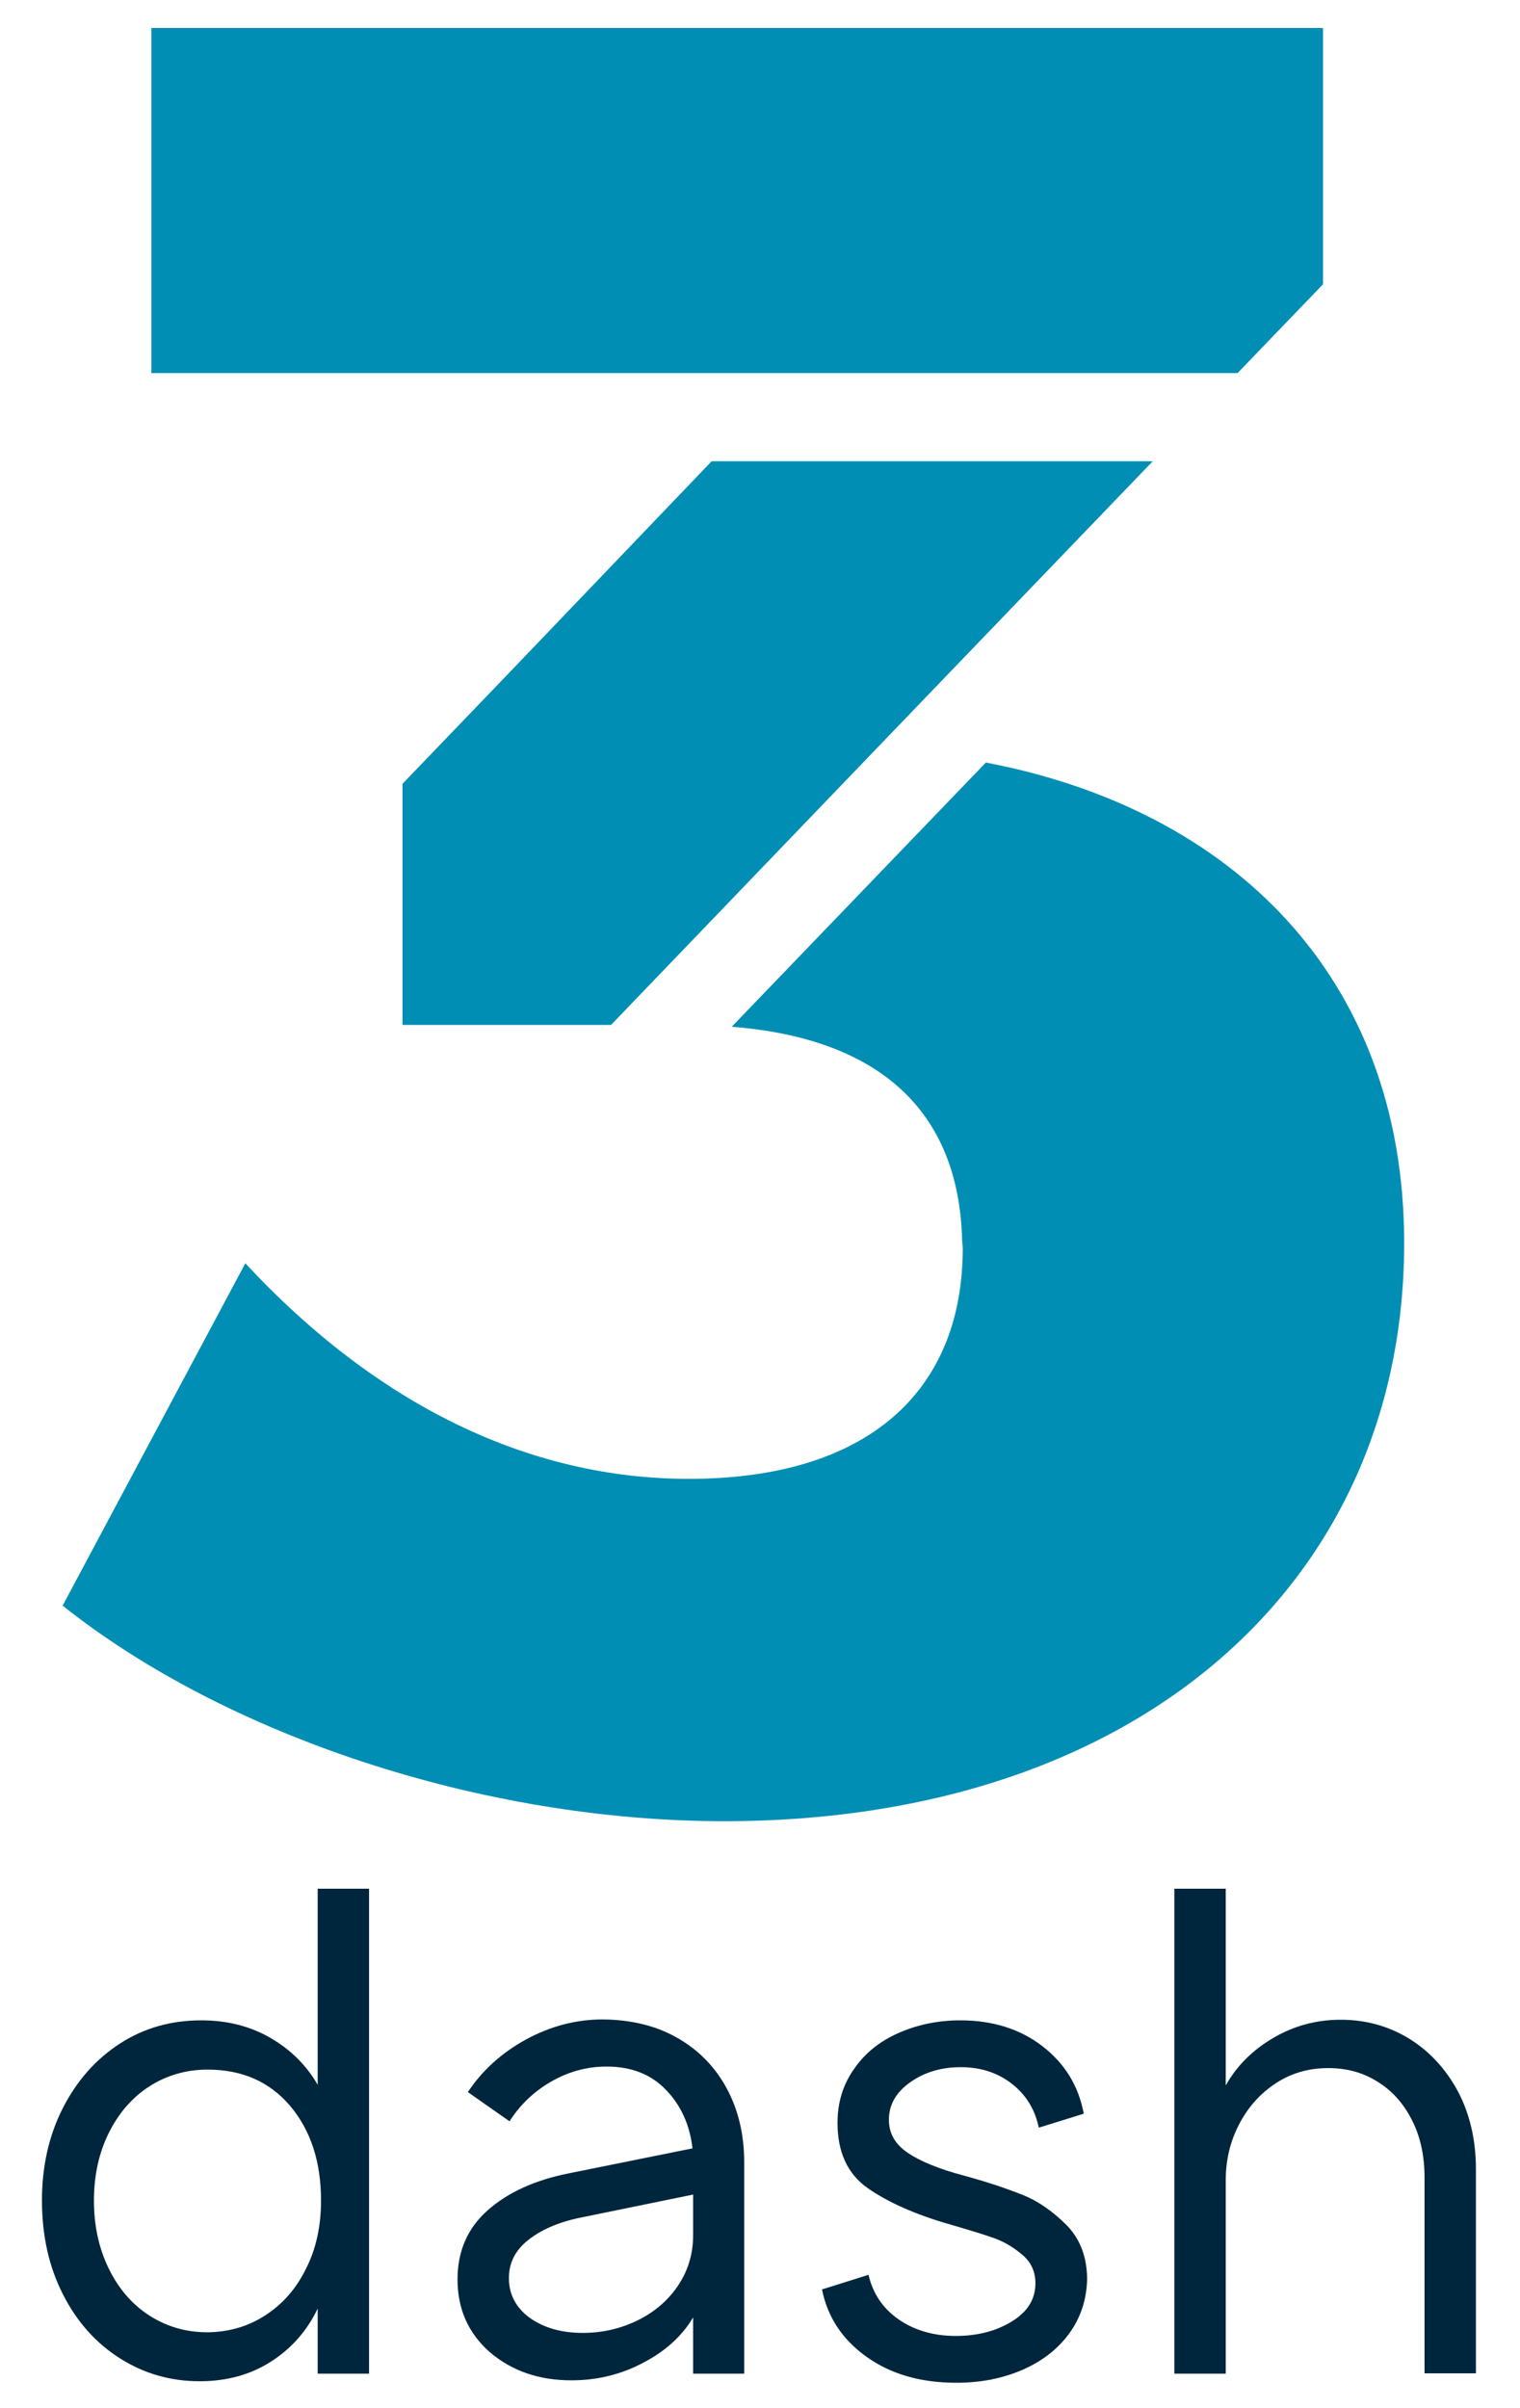
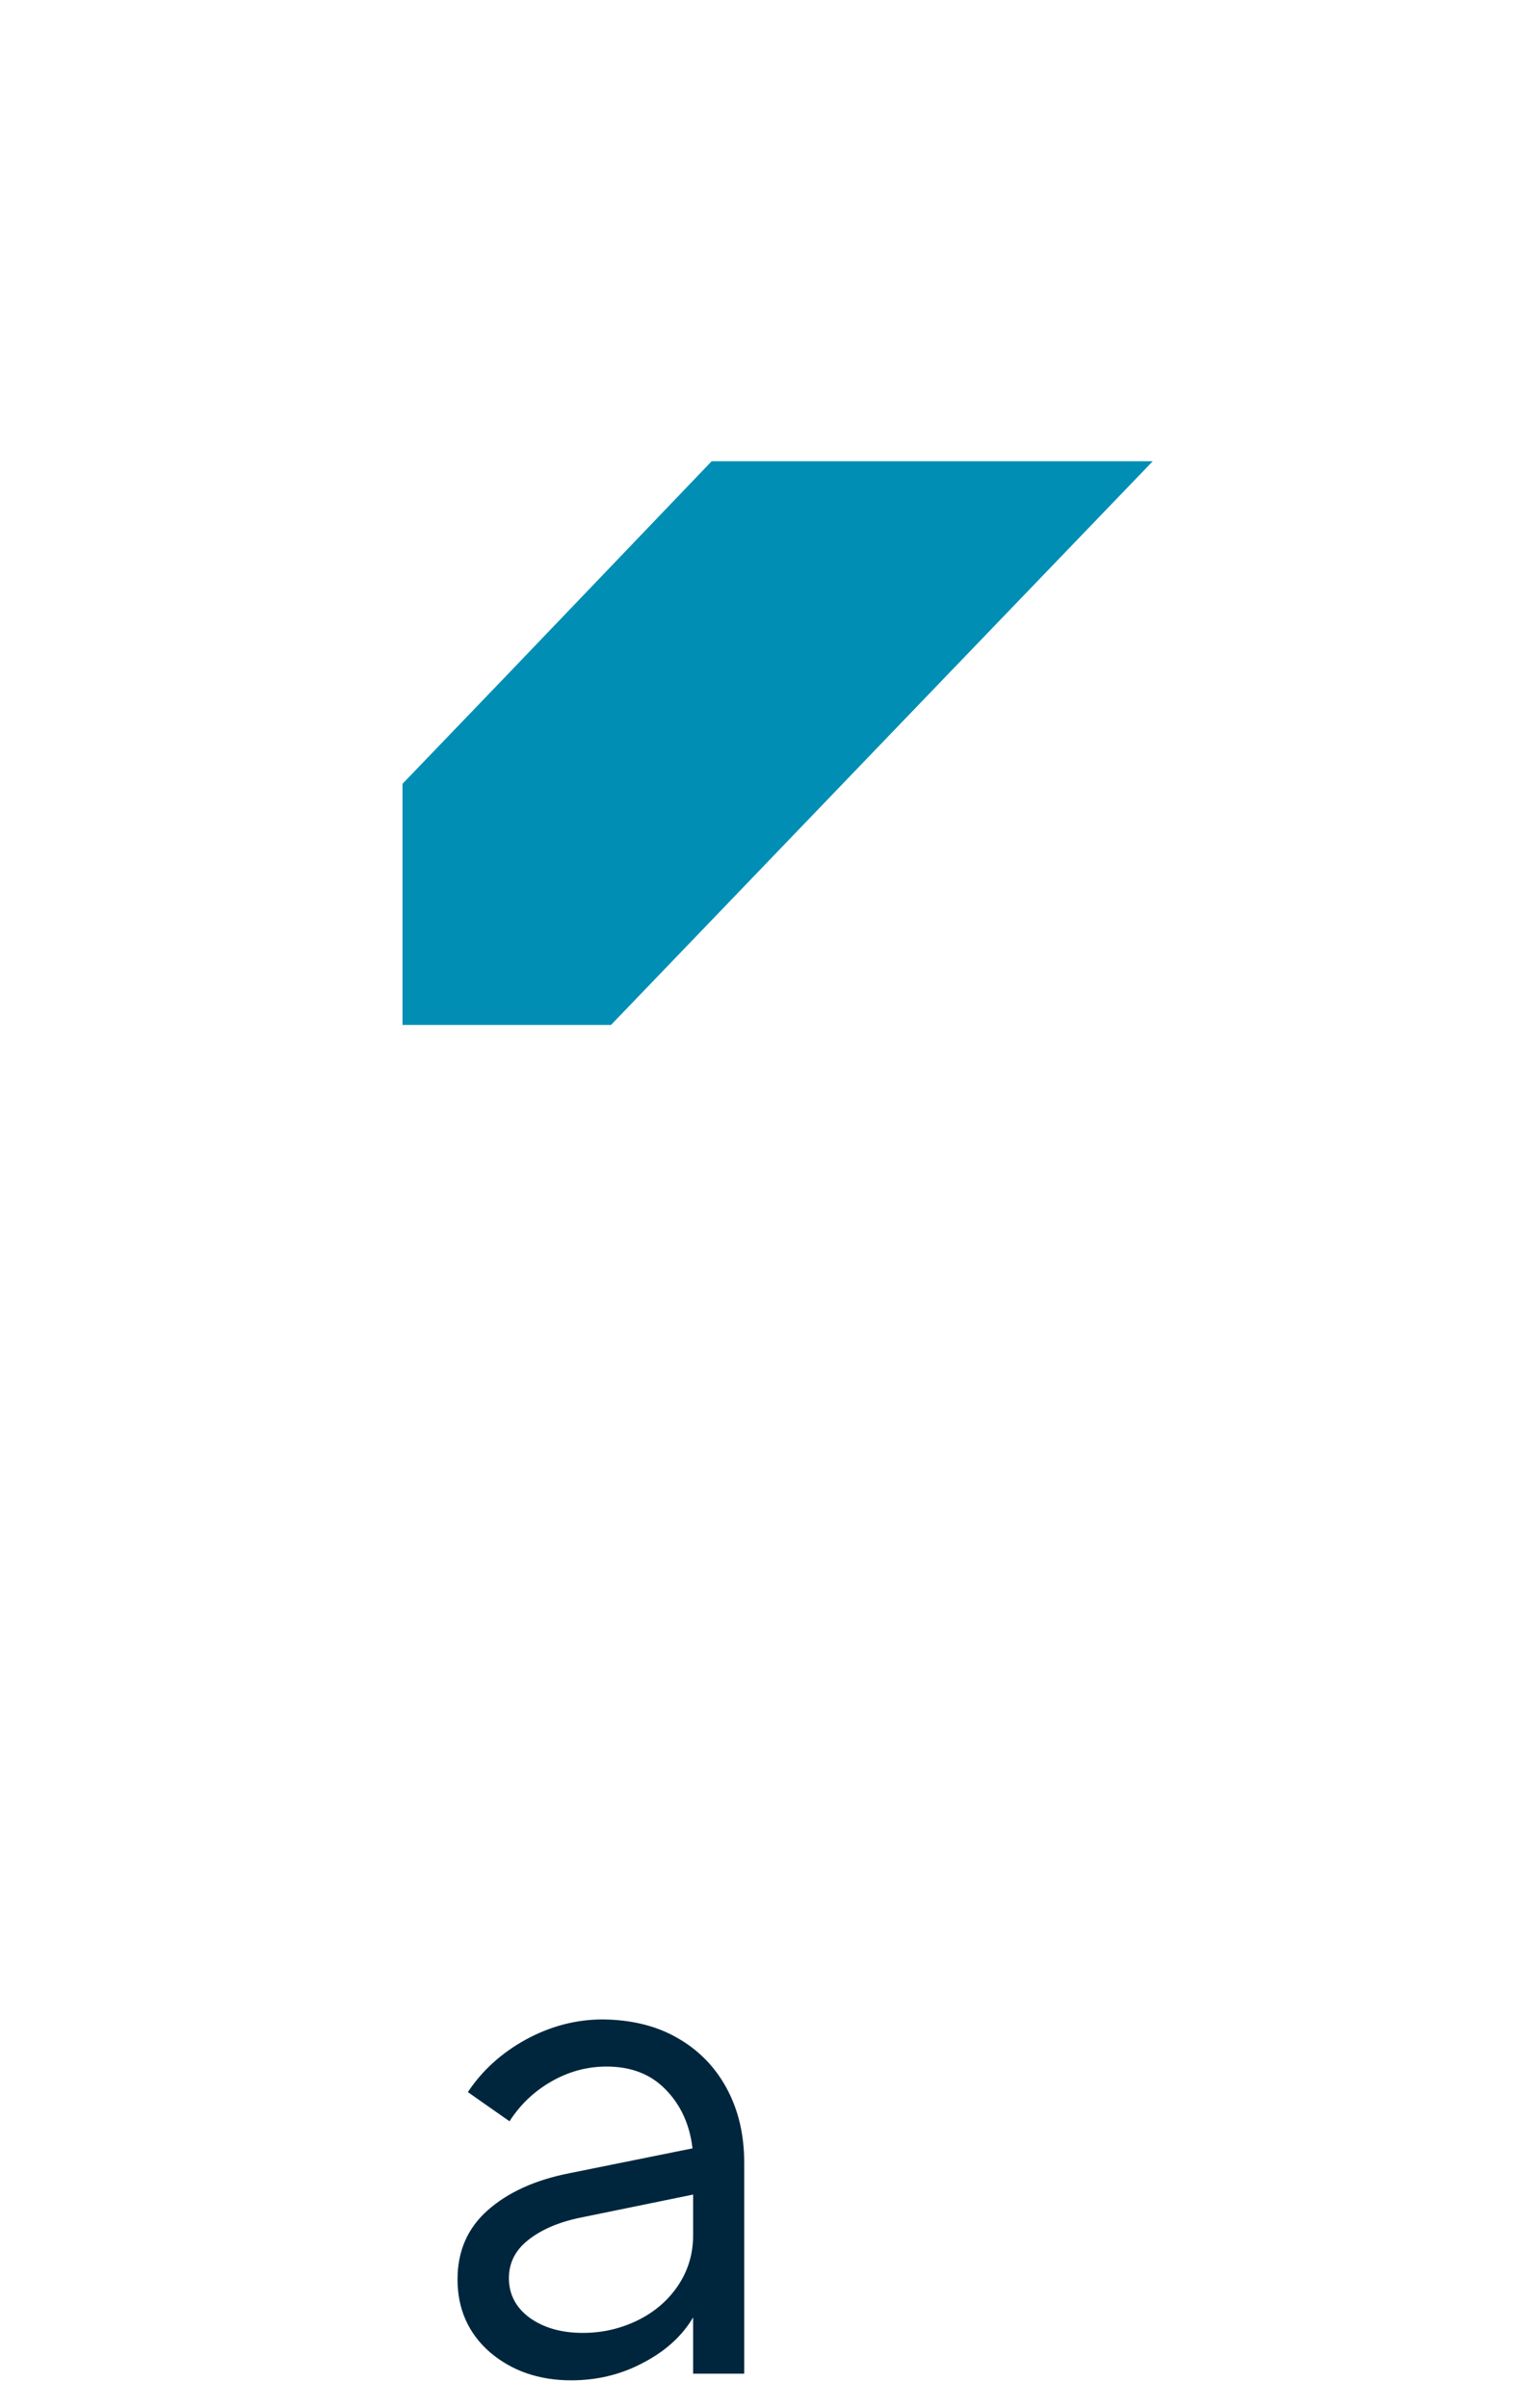
<svg xmlns="http://www.w3.org/2000/svg" version="1.1" id="Layer_1" x="0px" y="0px" viewBox="0 0 500 792" style="enable-background:new 0 0 500 792;" xml:space="preserve">
  <style type="text/css">
	.st0{fill:#008EB4;}
	.st1{fill:#00263D;}
</style>
  <g>
    <g>
-       <path class="st0" d="M461.9,408.8c0,111.8-87.6,190.2-223.6,190.2c-80.1,0-164.3-28.4-217.7-70.9l60.1-112.6    c43.4,46.7,93.4,70.9,145.9,70.9c58.4,0,90.1-28.4,90.1-75.9c0-0.9-0.2-1.6-0.2-2.3c-1-43.3-27.8-66.7-75.8-70.5l83.6-86.9    c80.8,15.4,137.3,70.3,137.6,157.4C461.9,408.4,461.9,408.6,461.9,408.8z" />
-     </g>
+       </g>
    <g>
      <polygon class="st0" points="379.2,151.7 313.9,219.6 289.1,245.4 201,337.1 132.4,337.1 132.4,257.8 166.8,222 234.1,151.7   " />
    </g>
    <g>
-       <polygon class="st0" points="435.2,9.2 435.2,93.5 407.1,122.7 49.8,122.7 49.8,9.2   " />
-     </g>
+       </g>
    <g>
-       <path class="st1" d="M121.4,621.2v159.5h-16.9v-21.4c-3.5,7.3-8.6,13.1-15.3,17.4c-6.7,4.3-14.5,6.5-23.5,6.5    c-9.6,0-18.3-2.5-26.2-7.5c-7.9-5-14.2-12-18.8-21.1c-4.6-9-6.9-19.3-6.9-30.9c0-11.2,2.3-21.4,6.9-30.4    c4.6-9,10.9-16.1,18.8-21.2c7.9-5.1,16.8-7.6,26.7-7.6c8.5,0,16.1,1.9,22.8,5.8c6.7,3.9,11.8,9,15.5,15.4v-64.5H121.4z     M87.3,761.5c5.7-3.7,10.2-8.8,13.4-15.4c3.3-6.5,4.9-14,4.9-22.3c0-12.8-3.4-23.1-10.1-31.1c-6.8-8-15.8-12-27.2-12    c-7.1,0-13.6,1.9-19.3,5.6c-5.7,3.7-10.1,8.9-13.3,15.4c-3.2,6.5-4.8,13.9-4.8,22.1c0,8.2,1.6,15.6,4.8,22.2    c3.2,6.6,7.6,11.8,13.3,15.5c5.7,3.7,12.1,5.6,19.3,5.6C75.3,767,81.6,765.2,87.3,761.5z" />
      <path class="st1" d="M222.5,670.1c7,3.9,12.5,9.4,16.4,16.5c3.9,7.1,5.9,15.3,5.9,24.6v69.5H228v-18.5    c-3.6,6.1-9.1,11.1-16.4,14.9c-7.3,3.9-15.2,5.8-23.7,5.8c-10.6,0-19.5-3.1-26.7-9.2c-7.1-6.2-10.7-14.2-10.7-24    c0-9.3,3.3-16.9,10-22.8c6.7-5.9,15.6-9.9,26.7-12.1l40.6-8.2c-0.9-7.7-3.8-14.2-8.8-19.3c-4.9-5.1-11.4-7.6-19.5-7.6    c-6.5,0-12.6,1.7-18.3,5c-5.7,3.3-10.2,7.7-13.6,13l-13.7-9.6c4.7-7.1,11.1-12.9,19.1-17.3c8.1-4.4,16.5-6.6,25.3-6.6    C207.5,664.3,215.6,666.2,222.5,670.1z M209.7,763.2c5.5-2.7,10-6.5,13.3-11.4c3.3-4.9,5-10.4,5-16.6v-13.4l-37.6,7.7    c-7,1.5-12.6,4-16.7,7.3c-4.2,3.3-6.3,7.5-6.3,12.5c0,5.3,2.3,9.7,6.8,13c4.6,3.3,10.4,5,17.5,5    C198.2,767.3,204.1,765.9,209.7,763.2z" />
-       <path class="st1" d="M351.7,767.5c-3.8,5.2-9,9.2-15.5,12s-13.7,4.2-21.6,4.2c-11.7,0-21.5-2.8-29.5-8.5    c-8-5.7-12.9-13.1-14.7-22.2l15.3-4.8c1.4,6.1,4.6,10.9,9.8,14.6c5.2,3.6,11.5,5.5,18.9,5.5c7.1,0,13.3-1.6,18.5-4.8    c5.2-3.2,7.7-7.4,7.7-12.5c0-3.8-1.4-6.9-4.2-9.3c-2.8-2.4-5.9-4.3-9.2-5.5c-3.3-1.2-8.3-2.7-14.8-4.6c-11.1-3.2-20-7.1-26.8-11.8    c-6.8-4.7-10.1-11.9-10.1-21.6c0-6.7,1.8-12.6,5.5-17.8c3.6-5.2,8.5-9.1,14.7-11.8c6.2-2.7,12.9-4.1,20.2-4.1    c10.6,0,19.6,2.8,27,8.5c7.4,5.7,11.9,13.1,13.6,22.2l-14.8,4.6c-1.2-5.9-4.1-10.7-8.8-14.4c-4.6-3.6-10.2-5.5-16.8-5.5    c-6.4,0-11.9,1.6-16.6,4.9c-4.7,3.3-7.1,7.4-7.1,12.4c0,4.4,2,8,6.1,10.8c4.1,2.8,10.3,5.4,18.7,7.6c7.7,2.1,14.2,4.3,19.4,6.4    c5.2,2.1,9.9,5.5,14.4,10c4.4,4.6,6.6,10.5,6.6,17.8C357.4,756.4,355.5,762.3,351.7,767.5z" />
-       <path class="st1" d="M463.5,670.5c6.8,4.2,12.1,10,16.1,17.4c3.9,7.4,5.9,16,5.9,25.5v67.2h-16.9v-64.3c0-7.3-1.4-13.7-4.2-19.1    c-2.8-5.5-6.6-9.7-11.4-12.6c-4.8-3-10.1-4.4-16.1-4.4c-6.5,0-12.3,1.7-17.4,5.1c-5.1,3.4-9.1,7.9-12,13.6    c-2.9,5.6-4.3,11.7-4.3,18.2v63.6h-16.9V621.2h16.9v64.7c3.6-6.4,8.8-11.6,15.6-15.6c6.8-4,14.2-6,22.2-6    C449.3,664.3,456.8,666.4,463.5,670.5z" />
    </g>
  </g>
</svg>